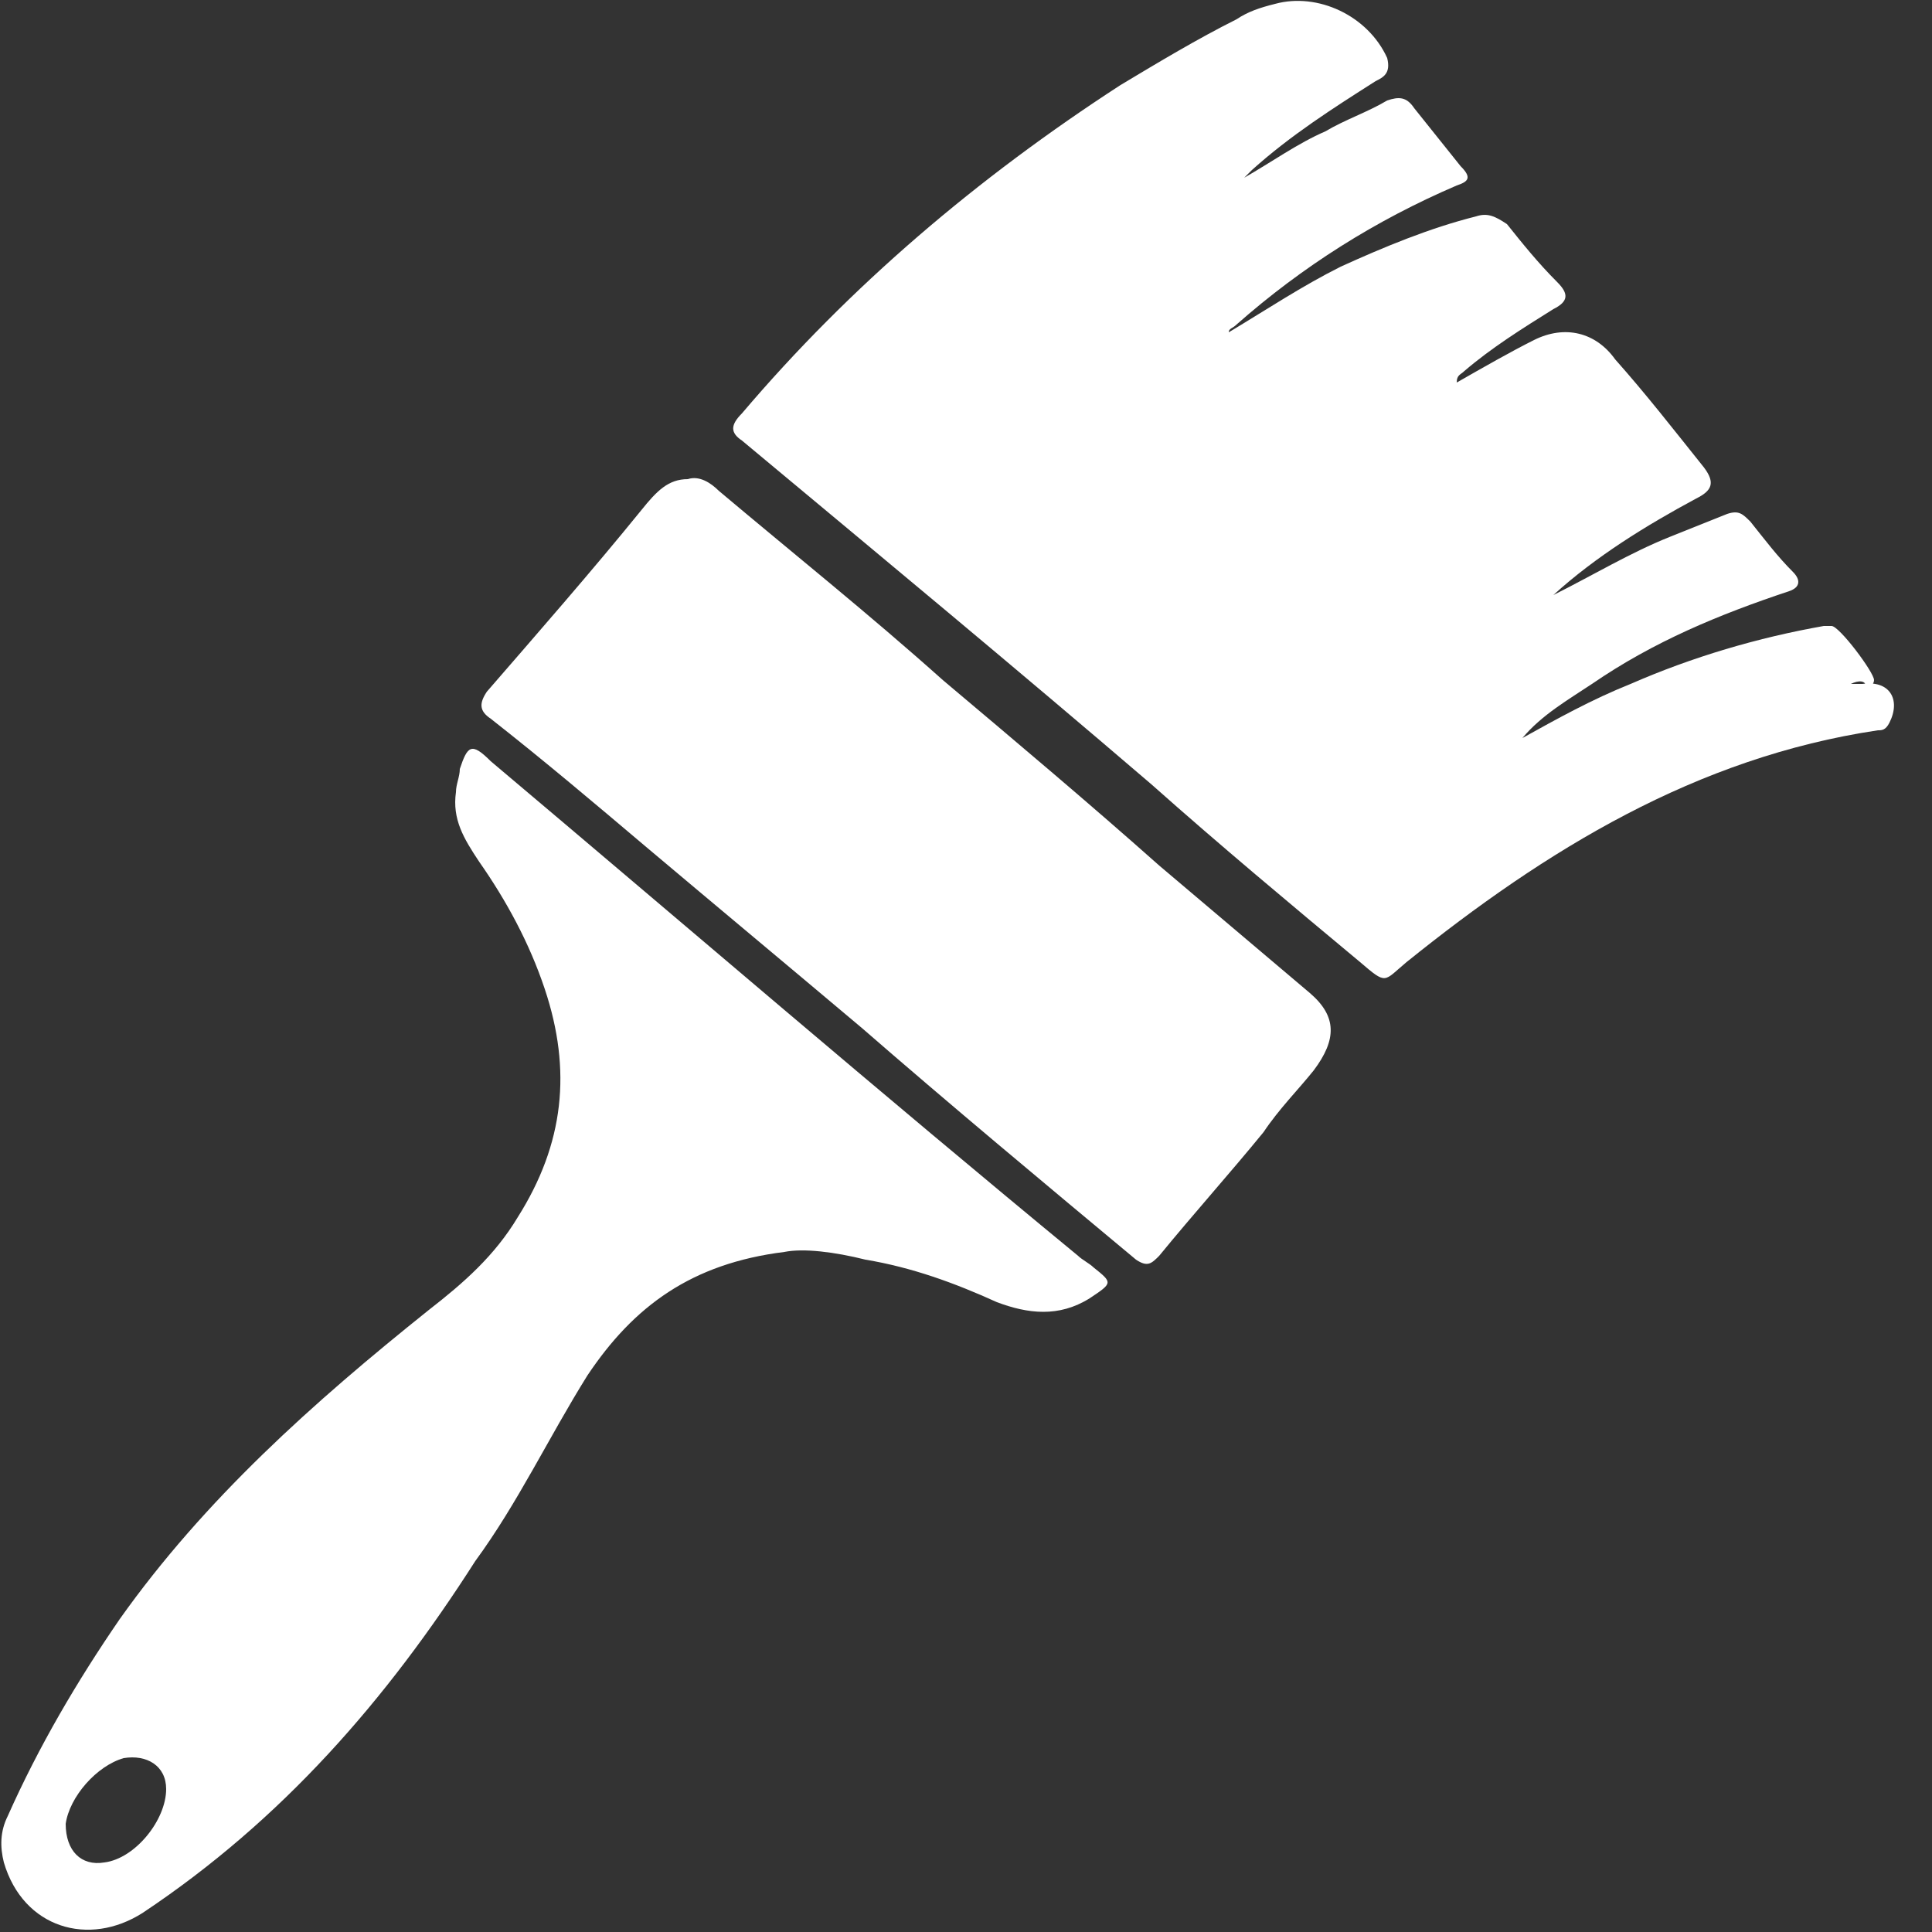
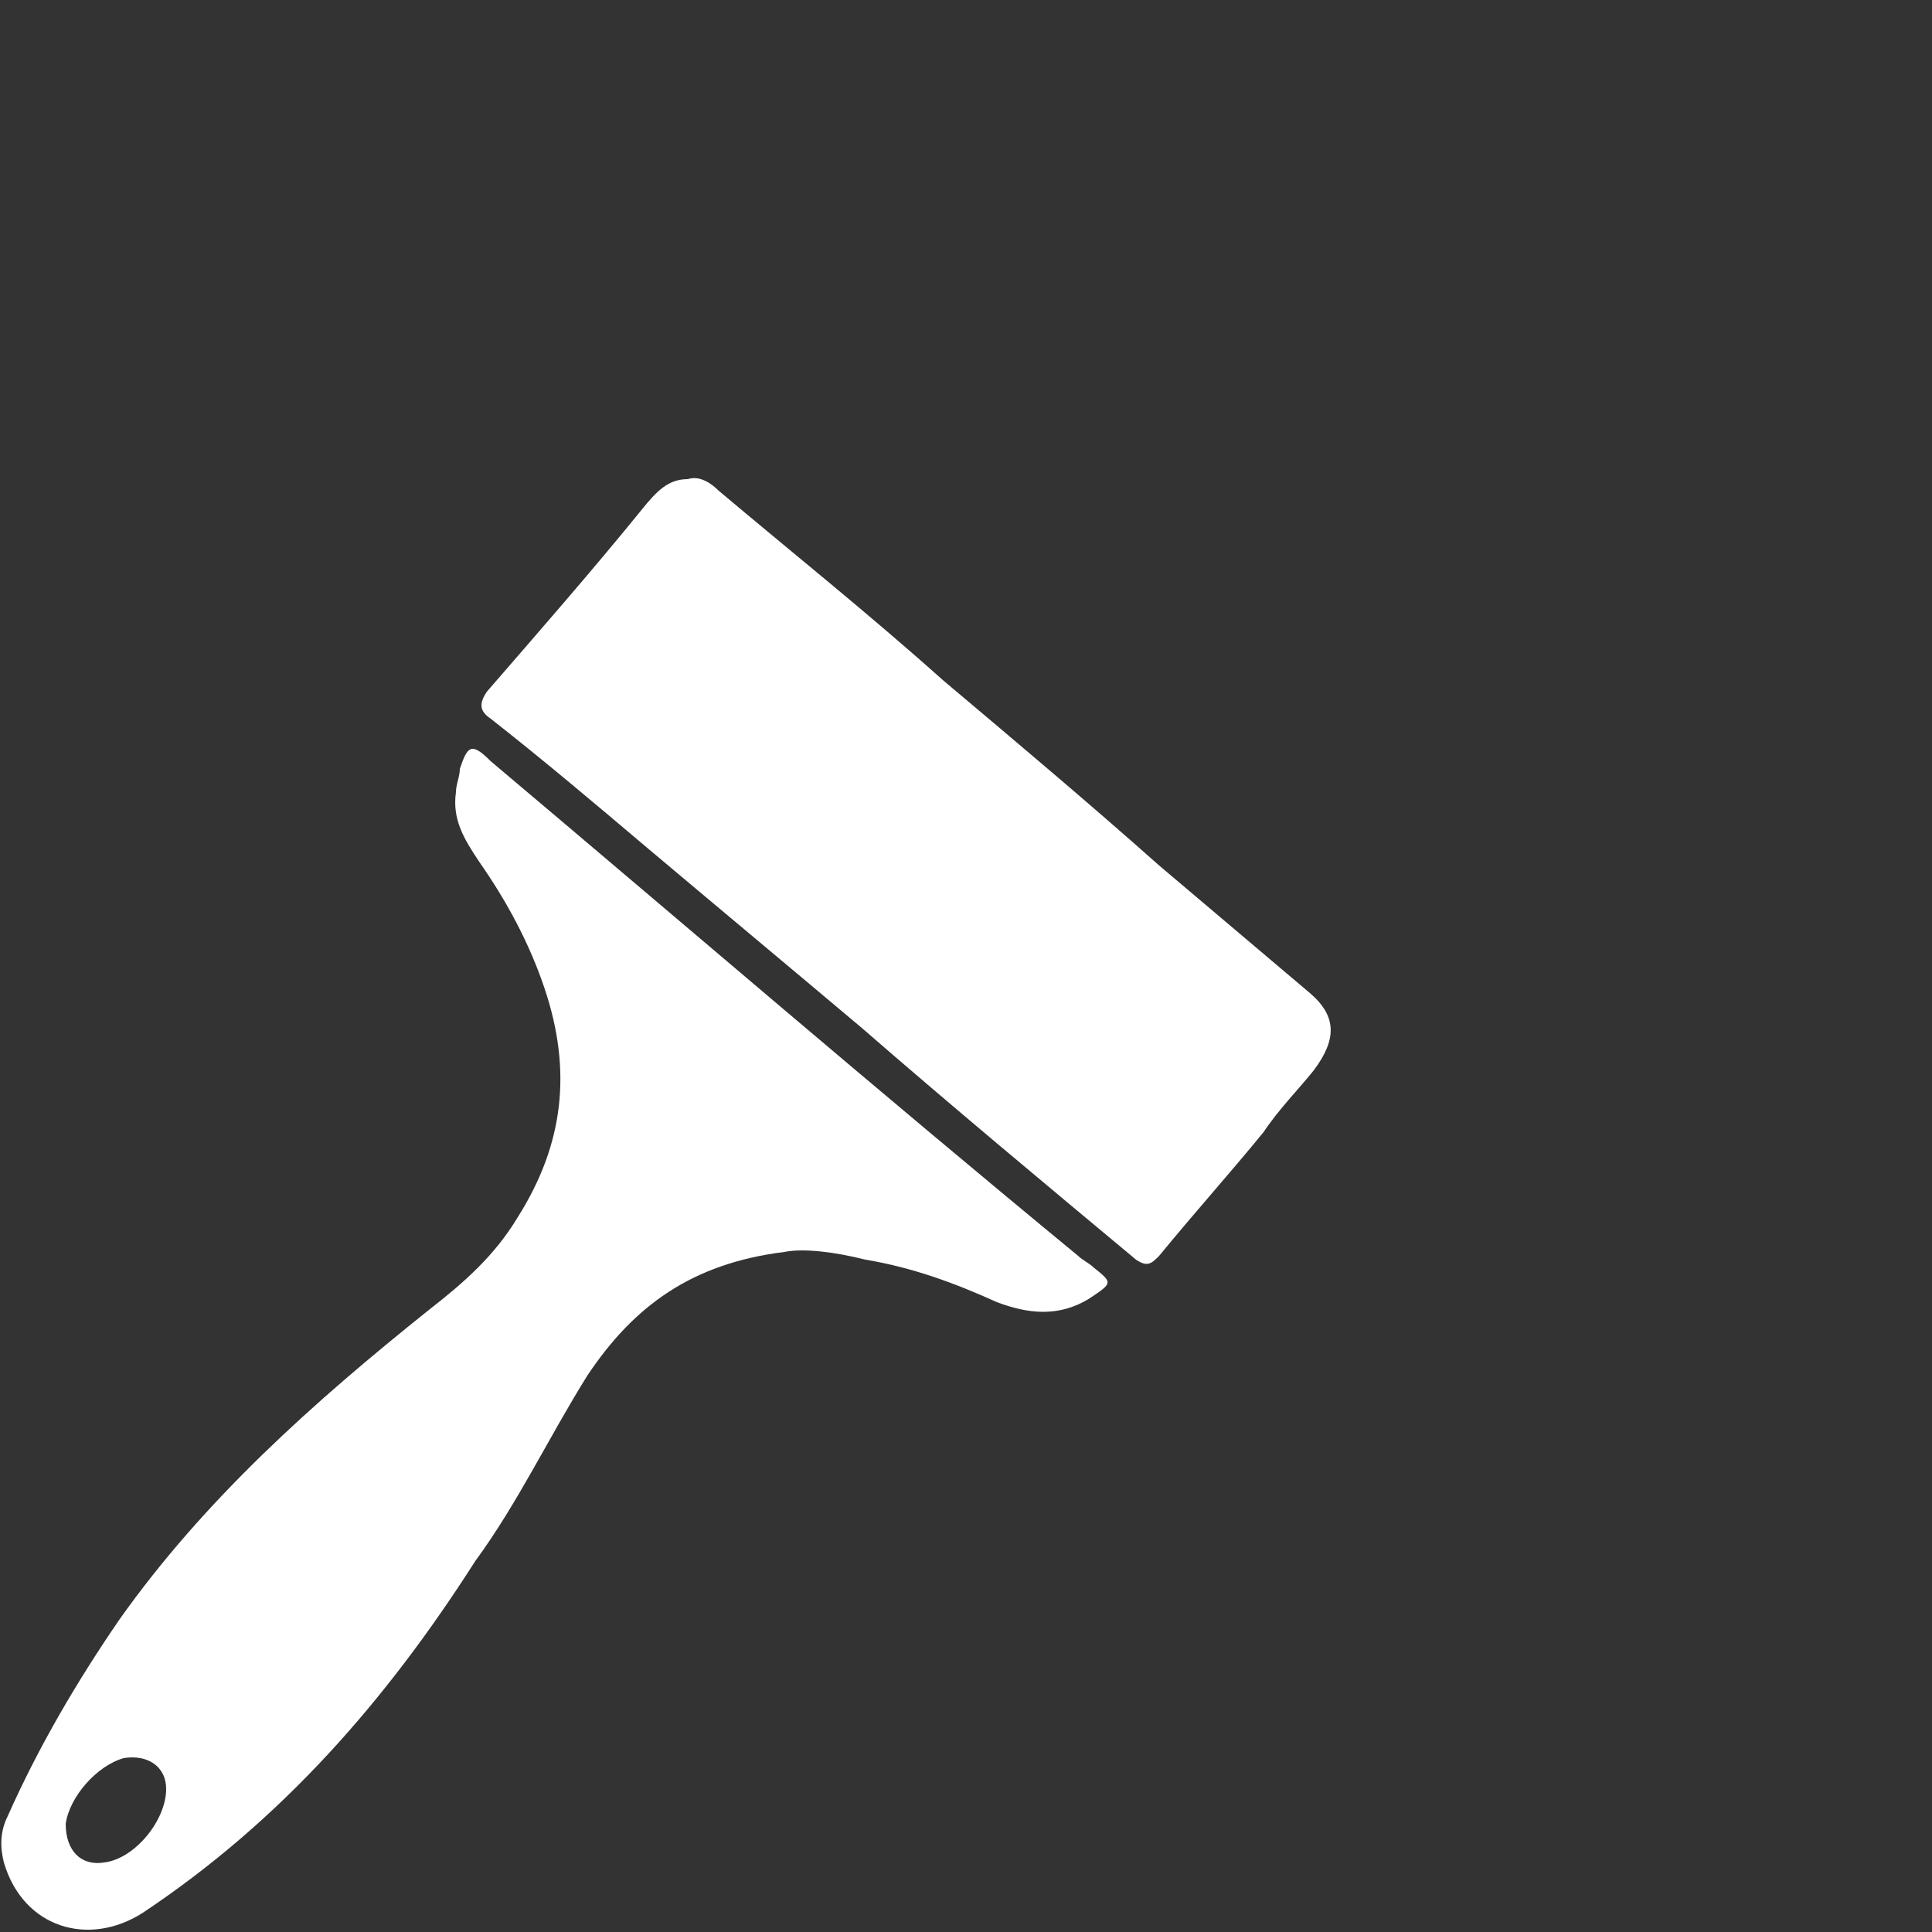
<svg xmlns="http://www.w3.org/2000/svg" version="1.1" id="Layer_1" x="0px" y="0px" viewBox="0 0 50 50" style="enable-background:new 0 0 50 50;" xml:space="preserve">
  <rect x="0" y="0" width="50" height="50" fill="#333333" stroke="none" />
  <style type="text/css">
	.st0{fill:#FFFFFF;}
</style>
-   <path class="st0" d="M47.9,17.7c0.1,0,0.2,0,0.3,0c0.7-0.1,1,0.4,0.7,1c-0.1,0.2-0.2,0.2-0.3,0.2c-4.7,0.7-8.6,3.1-12.2,6  c-0.6,0.5-0.5,0.6-1.2,0c-1.8-1.5-3.6-3-5.4-4.6c-3.5-3-7-5.9-10.6-8.9c-0.3-0.2-0.3-0.4,0-0.7c2.8-3.3,6.1-6.1,9.8-8.5  c1-0.6,2-1.2,3-1.7c0.3-0.2,0.6-0.3,1-0.4c1.1-0.3,2.4,0.3,2.9,1.4C36,1.9,35.8,2,35.6,2.1c-1.1,0.7-2.2,1.4-3.2,2.3  c-0.1,0.1-0.1,0.1-0.2,0.2c0.7-0.4,1.4-0.9,2.1-1.2c0.5-0.3,1.1-0.5,1.6-0.8c0.3-0.1,0.5-0.1,0.7,0.2c0.4,0.5,0.8,1,1.2,1.5  c0.3,0.3,0.2,0.4-0.1,0.5c-2.1,0.9-4,2.1-5.7,3.6c-0.1,0.1-0.2,0.1-0.2,0.2c1-0.6,1.9-1.2,2.9-1.7c1.1-0.5,2.3-1,3.5-1.3  c0.3-0.1,0.5,0,0.8,0.2c0.4,0.5,0.8,1,1.3,1.5c0.3,0.3,0.3,0.5-0.1,0.7c-0.8,0.5-1.6,1-2.3,1.6c-0.1,0.1-0.2,0.1-0.2,0.3  c0.7-0.4,1.4-0.8,2-1.1c0.8-0.4,1.6-0.2,2.1,0.5c0.8,0.9,1.5,1.8,2.3,2.8c0.3,0.4,0.2,0.6-0.2,0.8c-1.3,0.7-2.6,1.5-3.7,2.5  c1-0.5,2-1.1,3-1.5c0.5-0.2,1-0.4,1.5-0.6c0.3-0.1,0.4,0,0.6,0.2c0.4,0.5,0.7,0.9,1.1,1.3c0.2,0.2,0.2,0.4-0.1,0.5  c-1.8,0.6-3.5,1.3-5.1,2.4c-0.6,0.4-1.3,0.8-1.8,1.4c0.9-0.5,1.8-1,2.8-1.4c1.6-0.7,3.3-1.2,5-1.5c0.1,0,0.1,0,0.2,0  c0.2,0,1.1,1.2,1.1,1.4c0,0.1-0.1,0.2-0.2,0.2C48.3,17.6,48.1,17.6,47.9,17.7C47.9,17.7,47.9,17.7,47.9,17.7L47.9,17.7z" />
  <path class="st0" d="M20.3,32.4c-2.4,0.3-3.9,1.4-5.1,3.2c-1,1.6-1.8,3.3-2.9,4.8C10,44,7.3,47.1,3.7,49.5c-1.4,0.9-3.1,0.4-3.6-1.3  C0,47.8,0,47.4,0.2,47C1,45.2,2,43.5,3.1,41.9c2.2-3.1,5-5.6,8-8c0.9-0.7,1.7-1.4,2.3-2.4c1.2-1.9,1.4-3.8,0.7-5.9  c-0.4-1.2-1-2.3-1.7-3.3c-0.4-0.6-0.7-1.1-0.6-1.8c0-0.2,0.1-0.4,0.1-0.6c0.2-0.6,0.3-0.7,0.8-0.2c5.1,4.3,10.1,8.6,15.2,12.8  c0.1,0.1,0.3,0.2,0.4,0.3c0.5,0.4,0.5,0.4-0.1,0.8c-0.8,0.5-1.6,0.4-2.4,0.1c-1.1-0.5-2.2-0.9-3.4-1.1  C21.6,32.4,20.8,32.3,20.3,32.4L20.3,32.4z M2.7,48.2c0.8-0.1,1.6-1.1,1.6-1.9c0-0.6-0.5-0.9-1.1-0.8c-0.7,0.2-1.4,1-1.5,1.7  C1.7,47.9,2.1,48.3,2.7,48.2L2.7,48.2z" />
  <path class="st0" d="M17.8,12.4c0.3-0.1,0.6,0.1,0.8,0.3c1.9,1.6,3.9,3.2,5.8,4.9c1.9,1.6,3.8,3.2,5.6,4.8c1.3,1.1,2.6,2.2,3.9,3.3  c0.7,0.6,0.7,1.2,0.1,2c-0.4,0.5-0.9,1-1.3,1.6c-0.9,1.1-1.8,2.1-2.7,3.2c-0.2,0.2-0.3,0.3-0.6,0.1c-2.4-2-4.8-4-7.1-6  c-1.9-1.6-3.7-3.1-5.6-4.7c-1.3-1.1-2.6-2.2-4-3.3c-0.3-0.2-0.3-0.4-0.1-0.7c1.3-1.5,2.7-3.1,4-4.7C17,12.7,17.3,12.4,17.8,12.4  L17.8,12.4z" />
</svg>